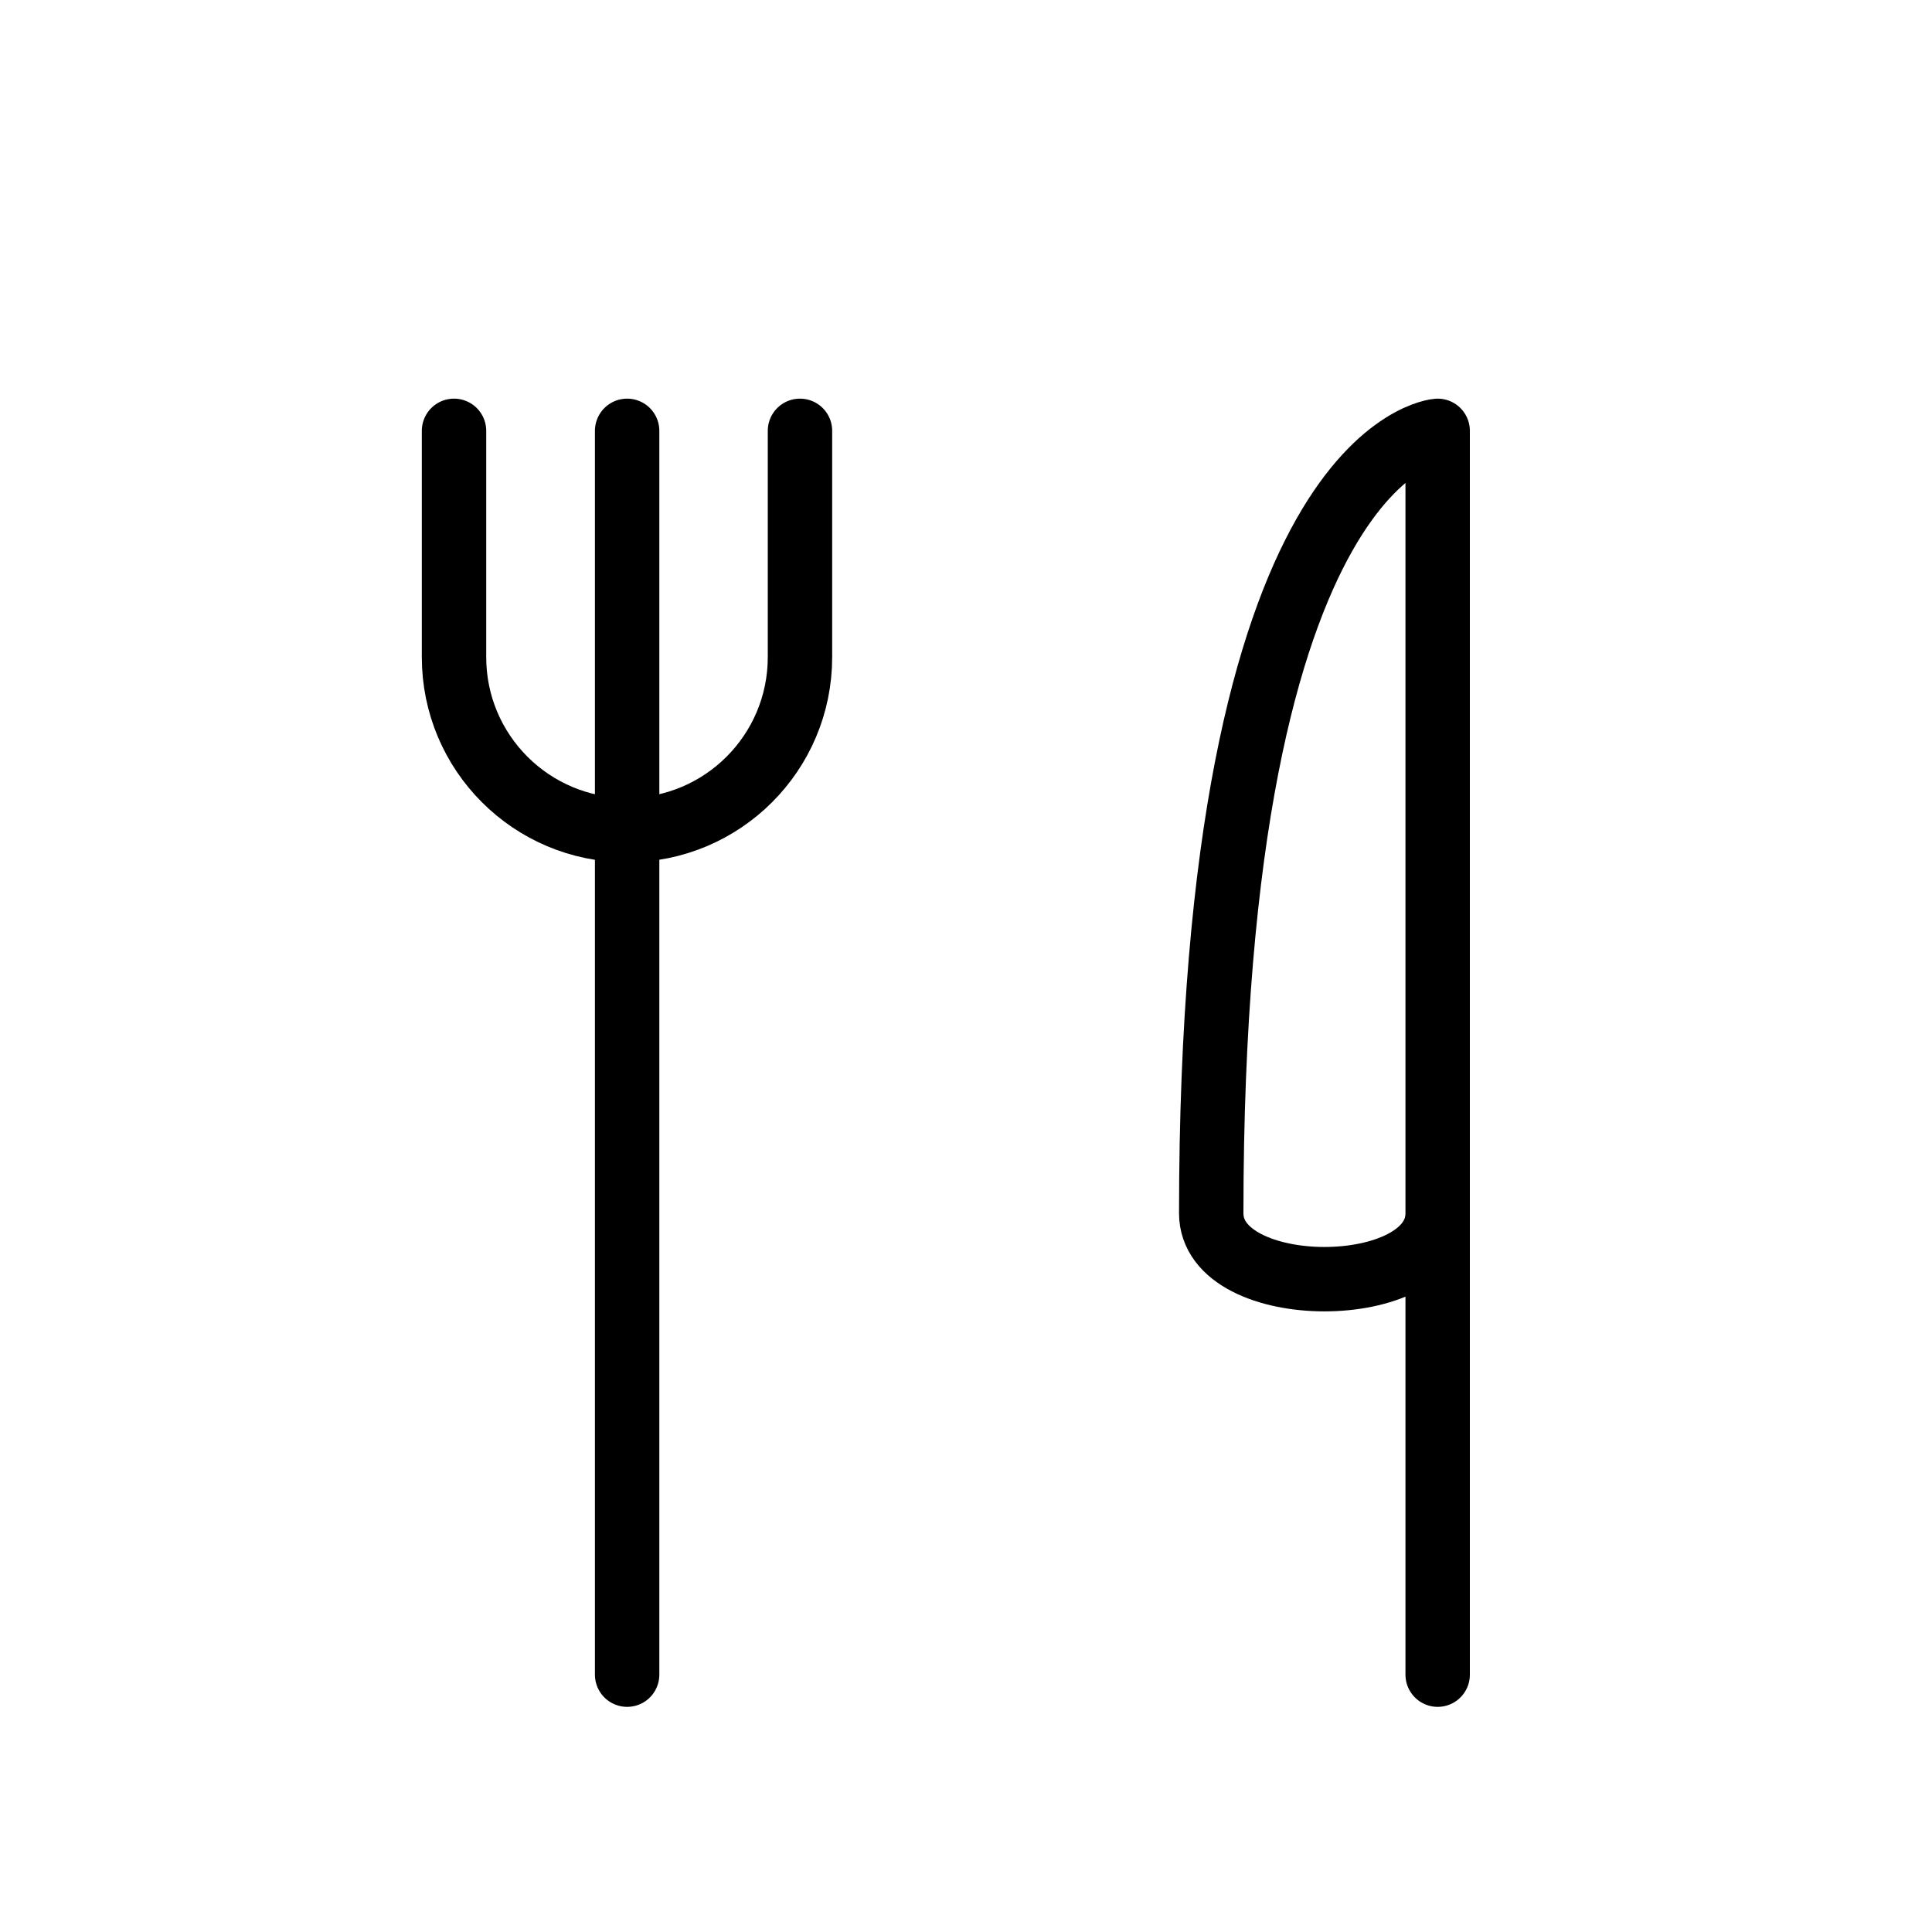
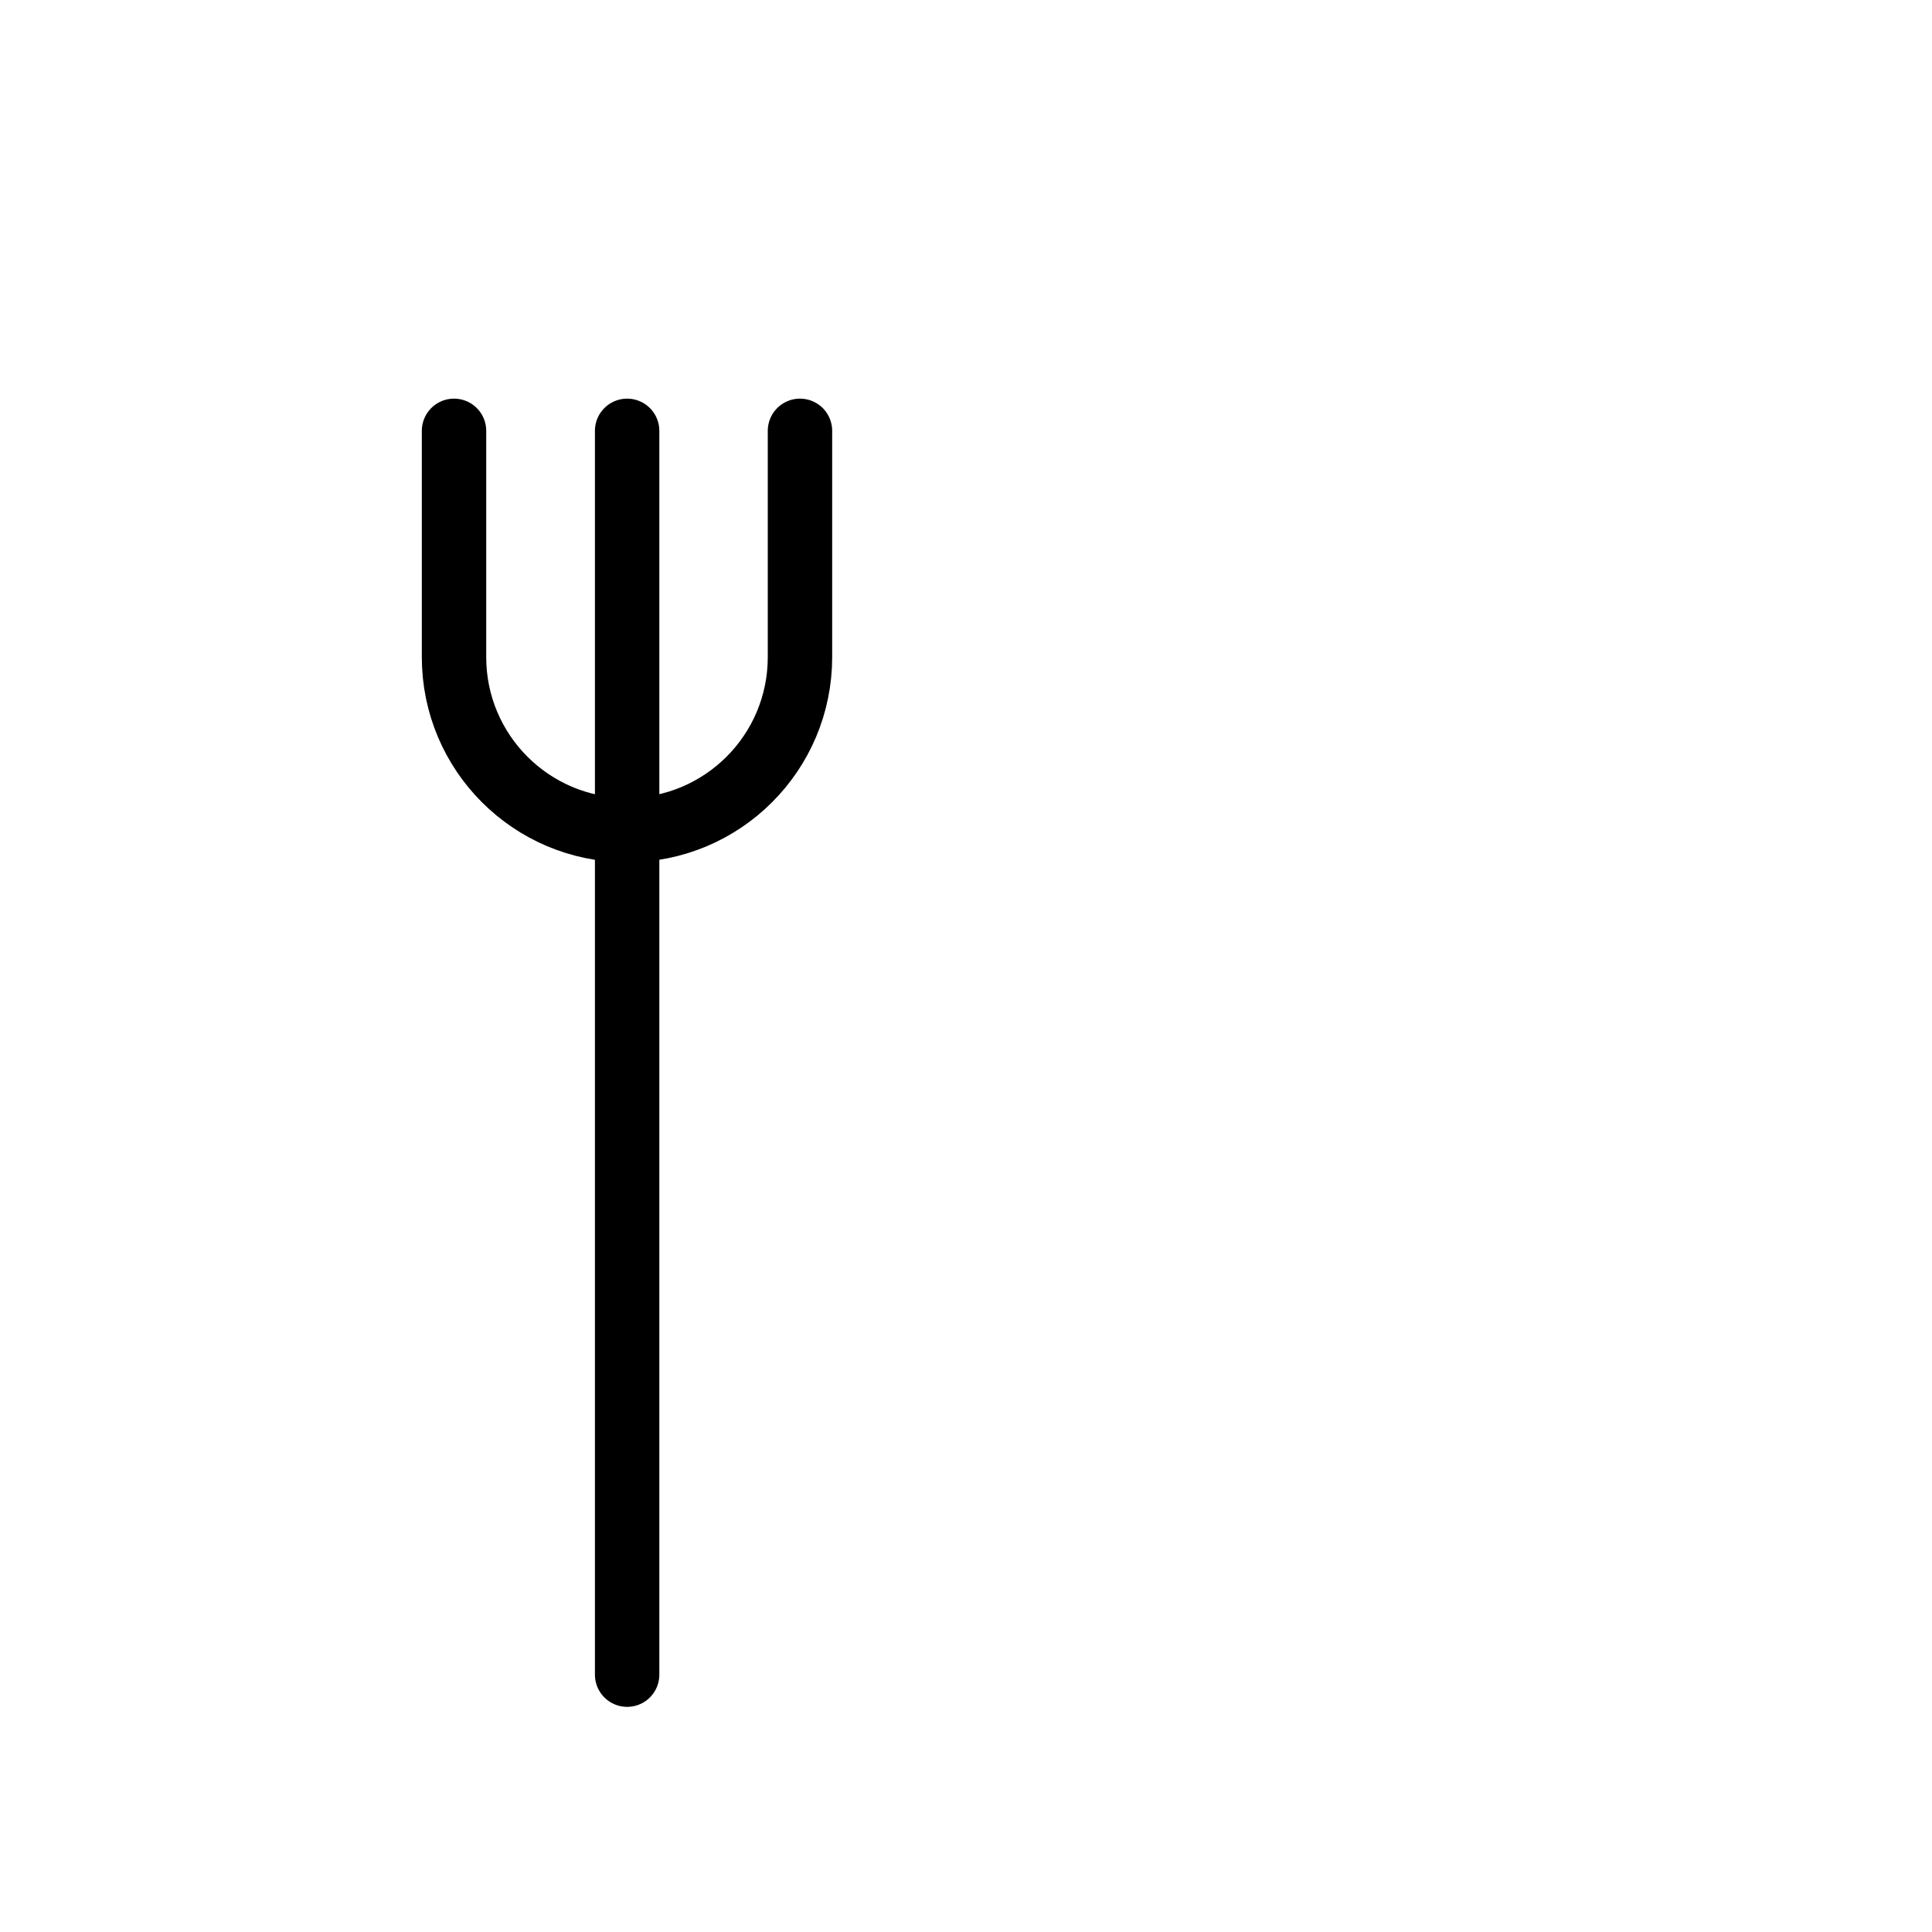
<svg xmlns="http://www.w3.org/2000/svg" id="Layer_2" data-name="Layer 2" width="150" height="150" viewBox="0 0 150 150">
  <defs>
    <style>
      .cls-1 {
        fill: none;
        stroke: #000;
        stroke-linecap: round;
        stroke-linejoin: round;
        stroke-width: 5px;
      }
    </style>
  </defs>
  <line class="cls-1" x1="48.69" y1="33.45" x2="48.69" y2="130.02" />
  <path class="cls-1" d="m35.25,33.45v17.57c0,7.42,6.01,13.43,13.43,13.43s13.43-6.01,13.43-13.43v-17.57" />
-   <path class="cls-1" d="m111.62,130.02V33.45s-17.58,1.26-17.58,60.75c0,6.82,17.58,6.82,17.58,0" />
</svg>